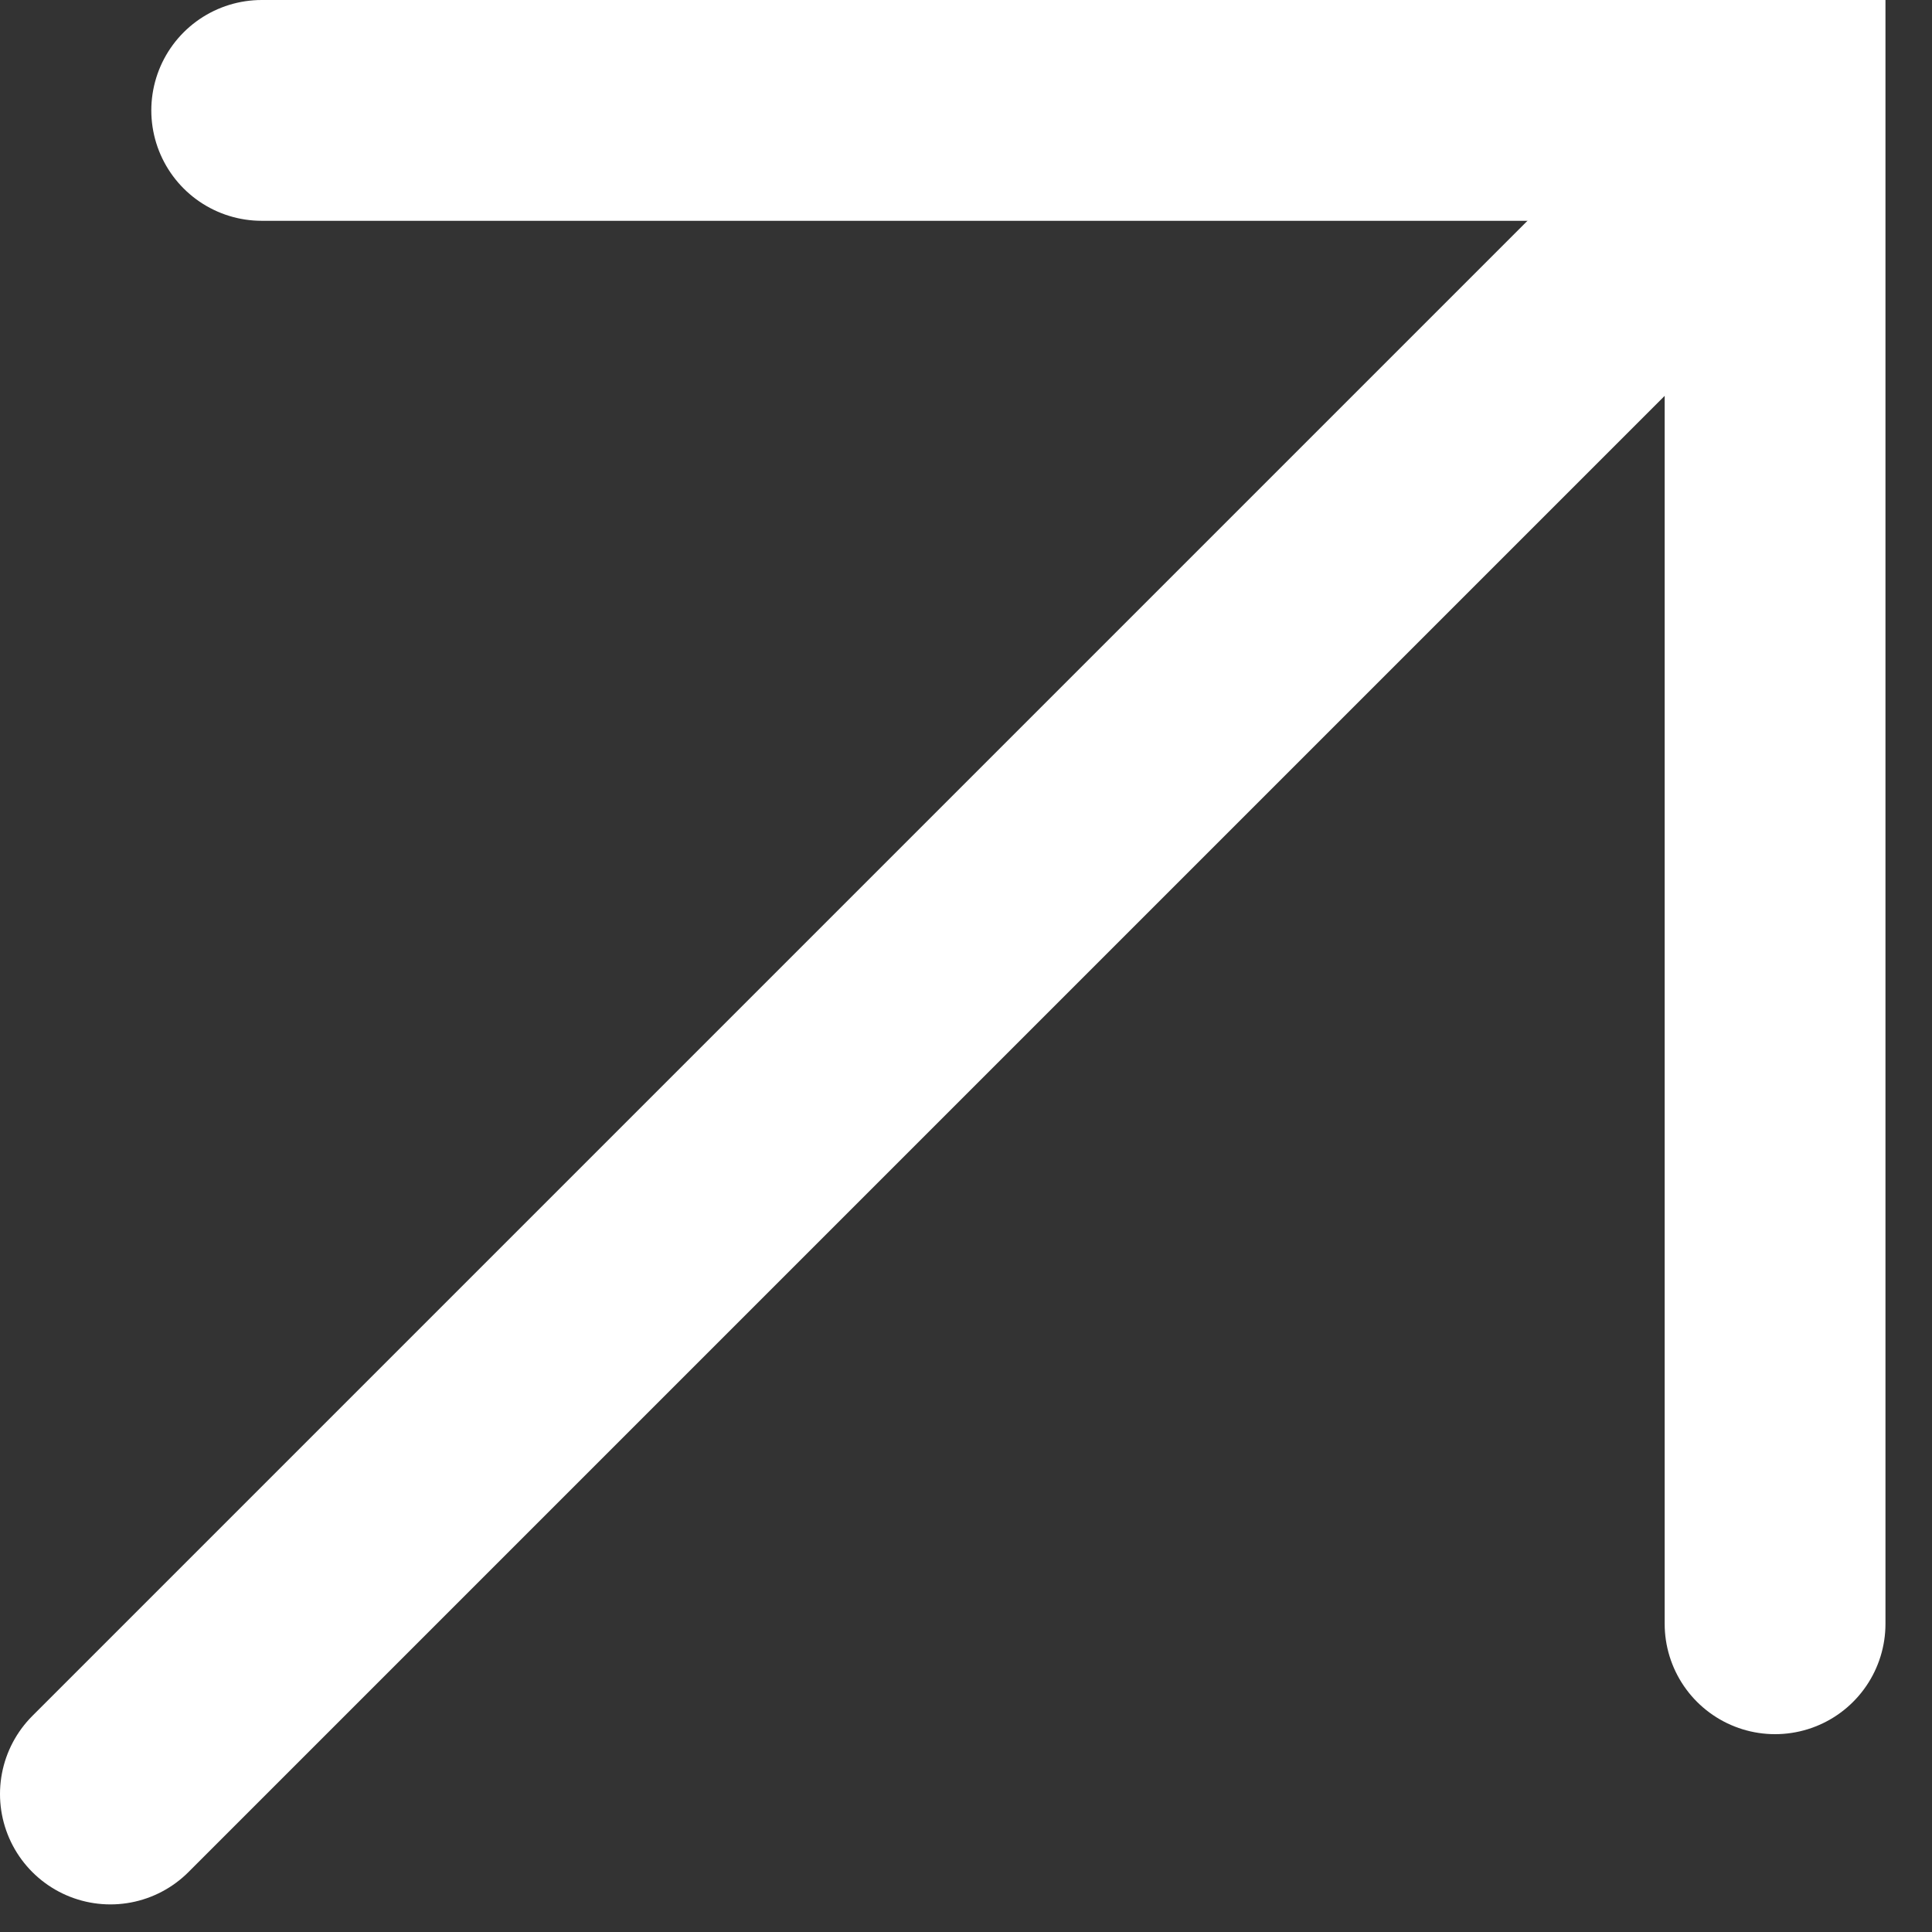
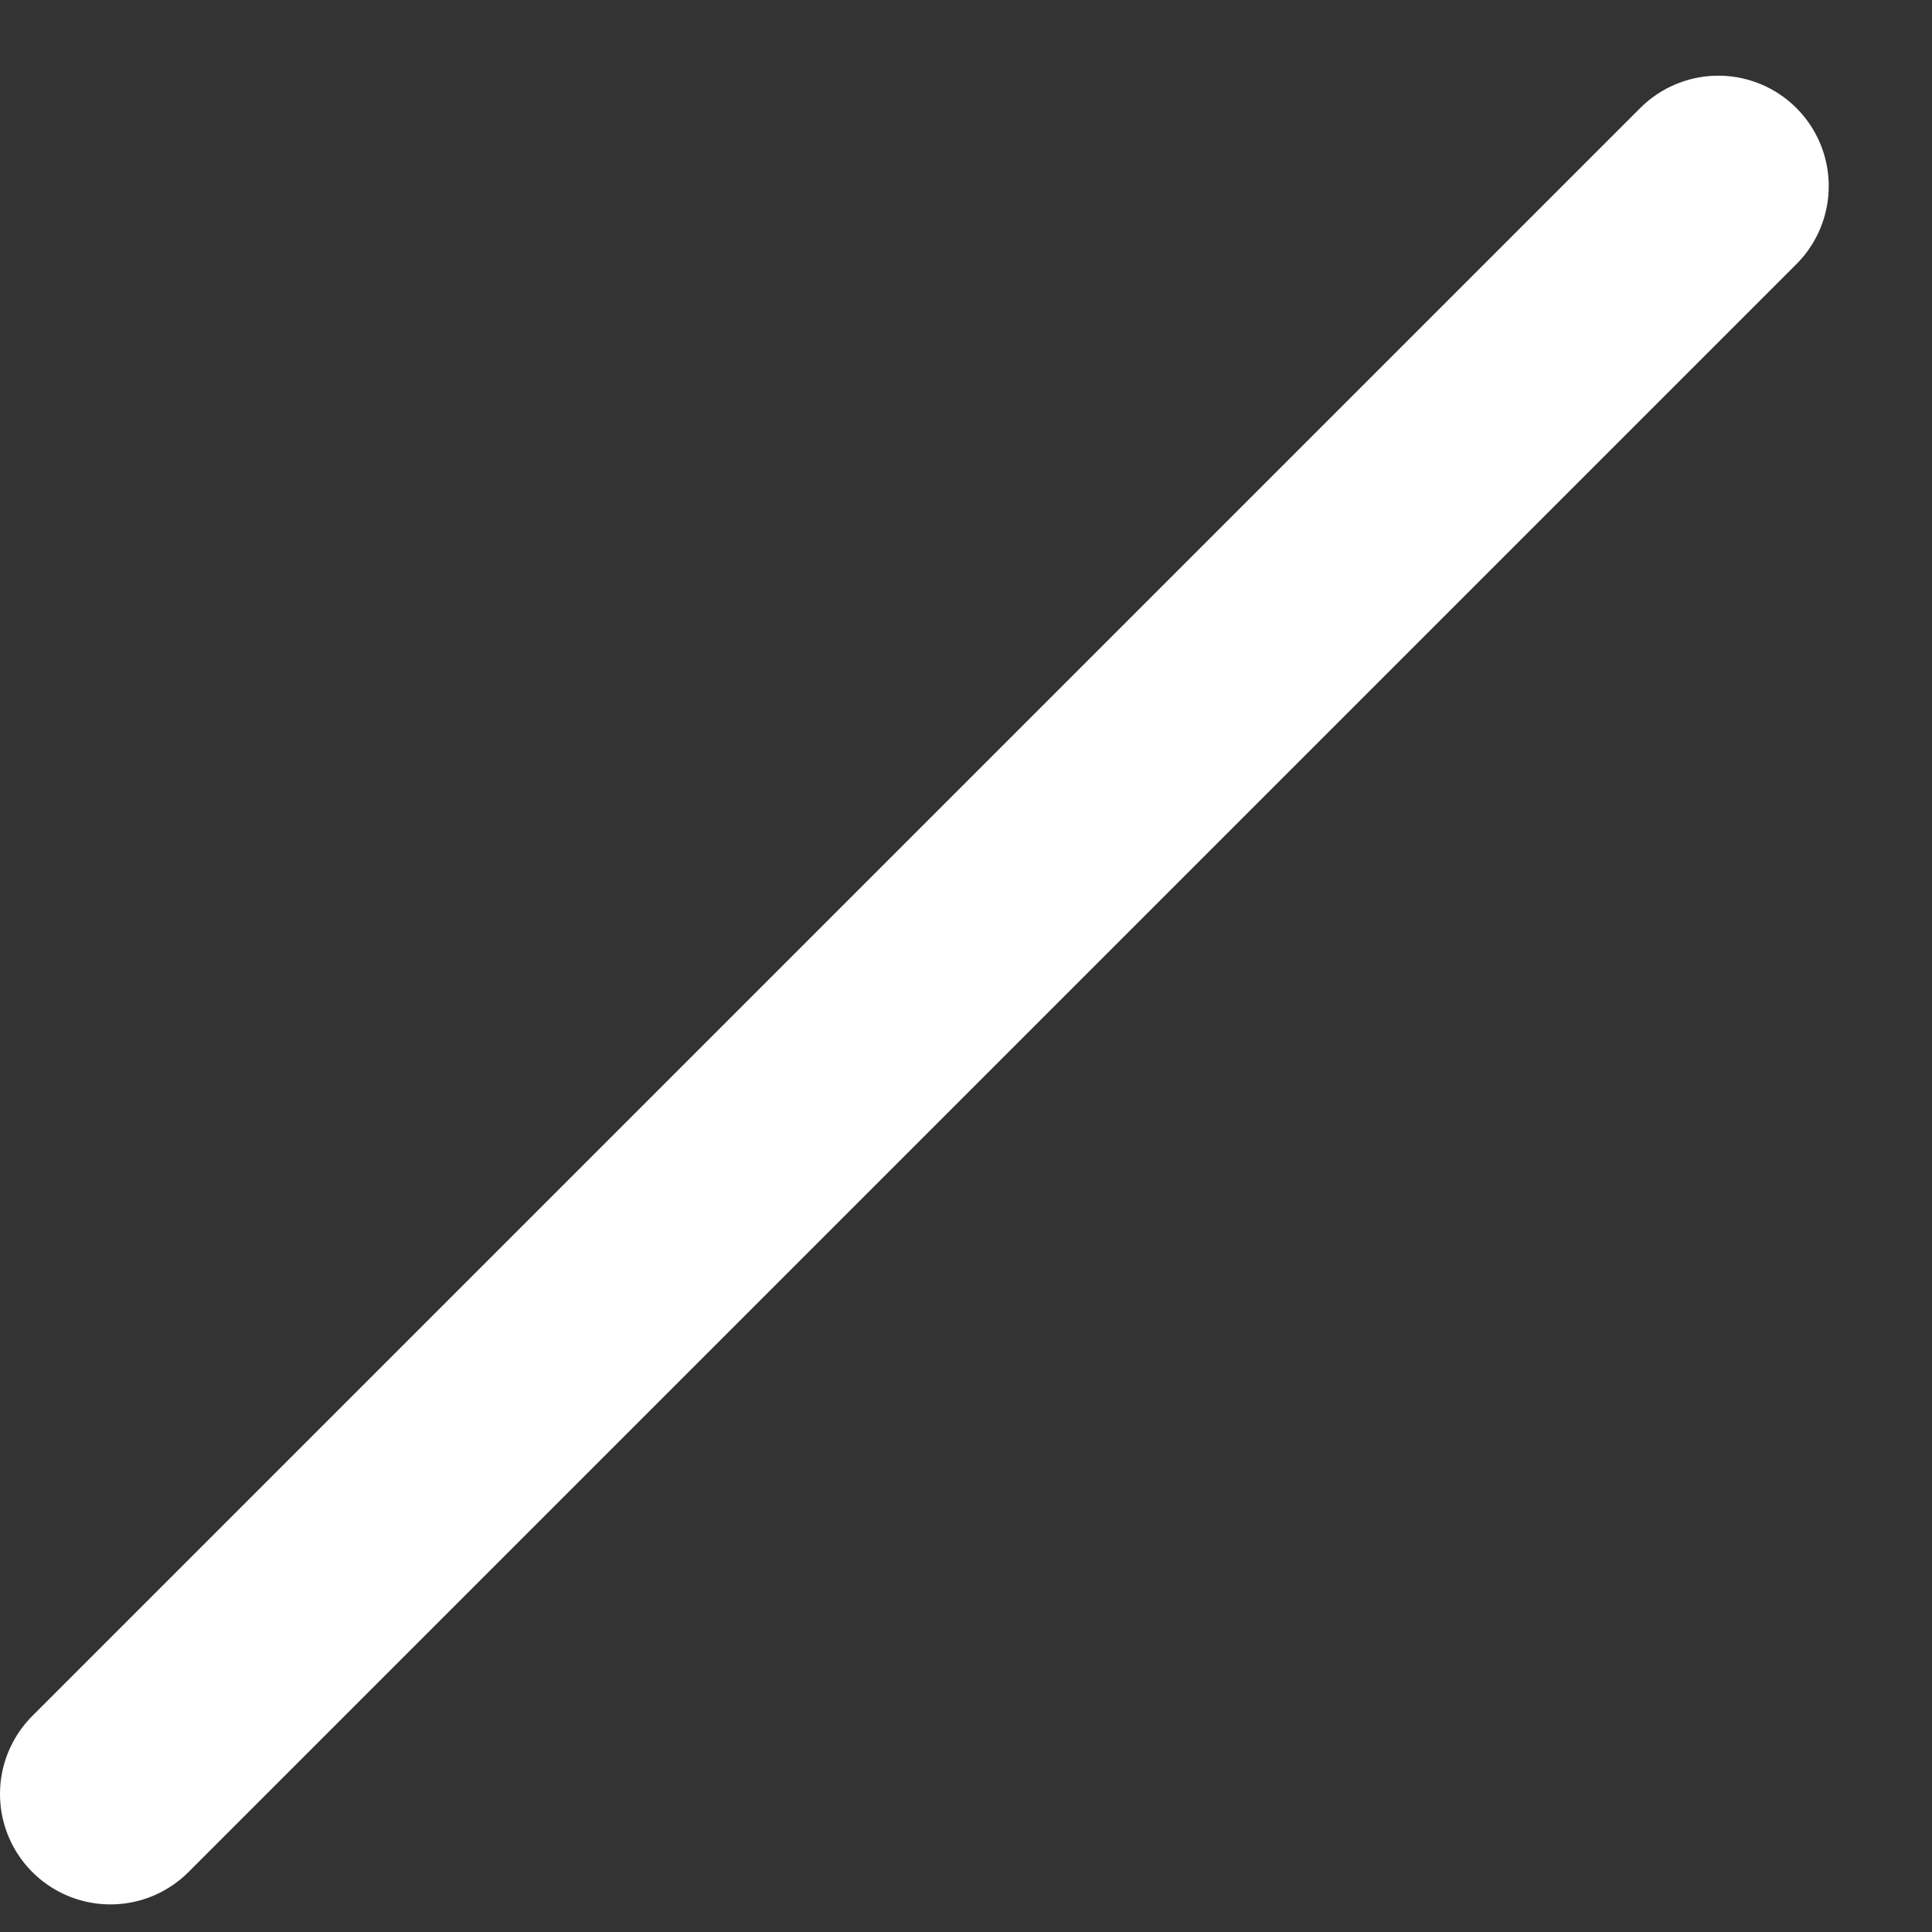
<svg xmlns="http://www.w3.org/2000/svg" width="35" height="35" viewBox="0 0 35 35" fill="none">
  <rect x="0" y="0" width="35" height="35" fill="#333333" stroke="none" />
  <path d="M2 32.5L31.129 3.371" stroke="white" stroke-width="4" stroke-linecap="round" />
-   <path d="M4.741 2H32.157V29.416" stroke="white" stroke-width="4" stroke-linecap="round" />
</svg>